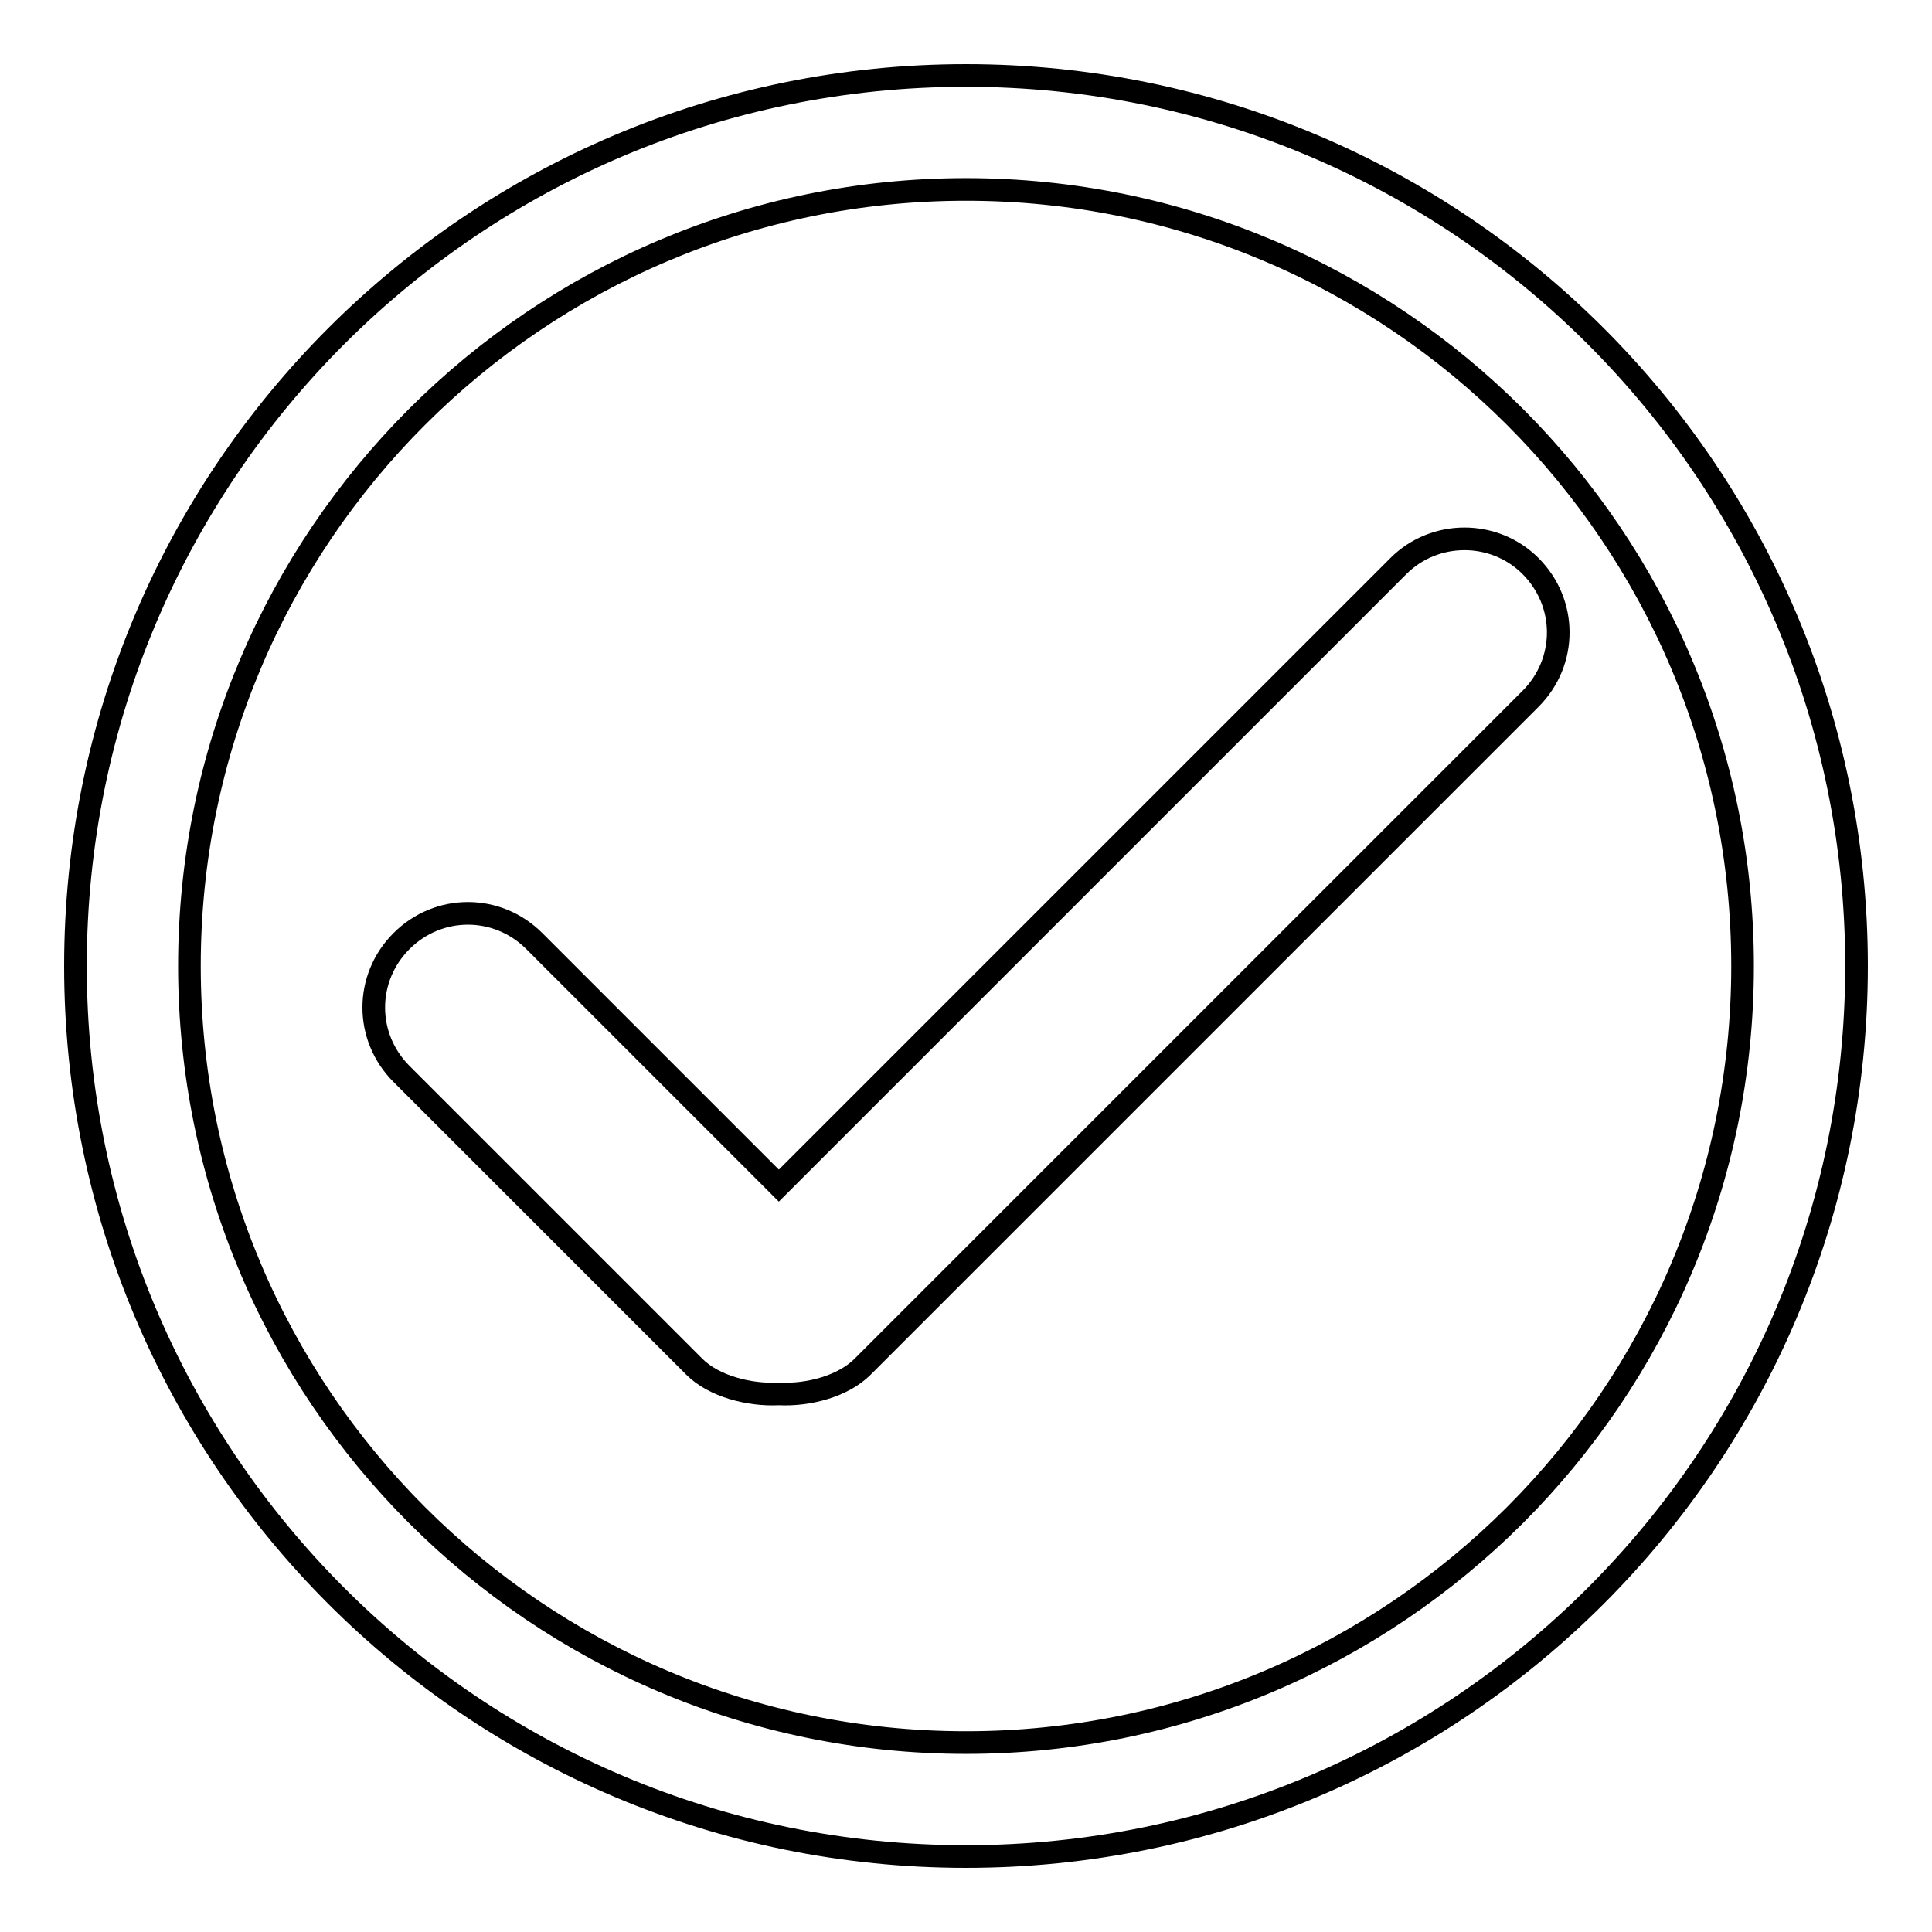
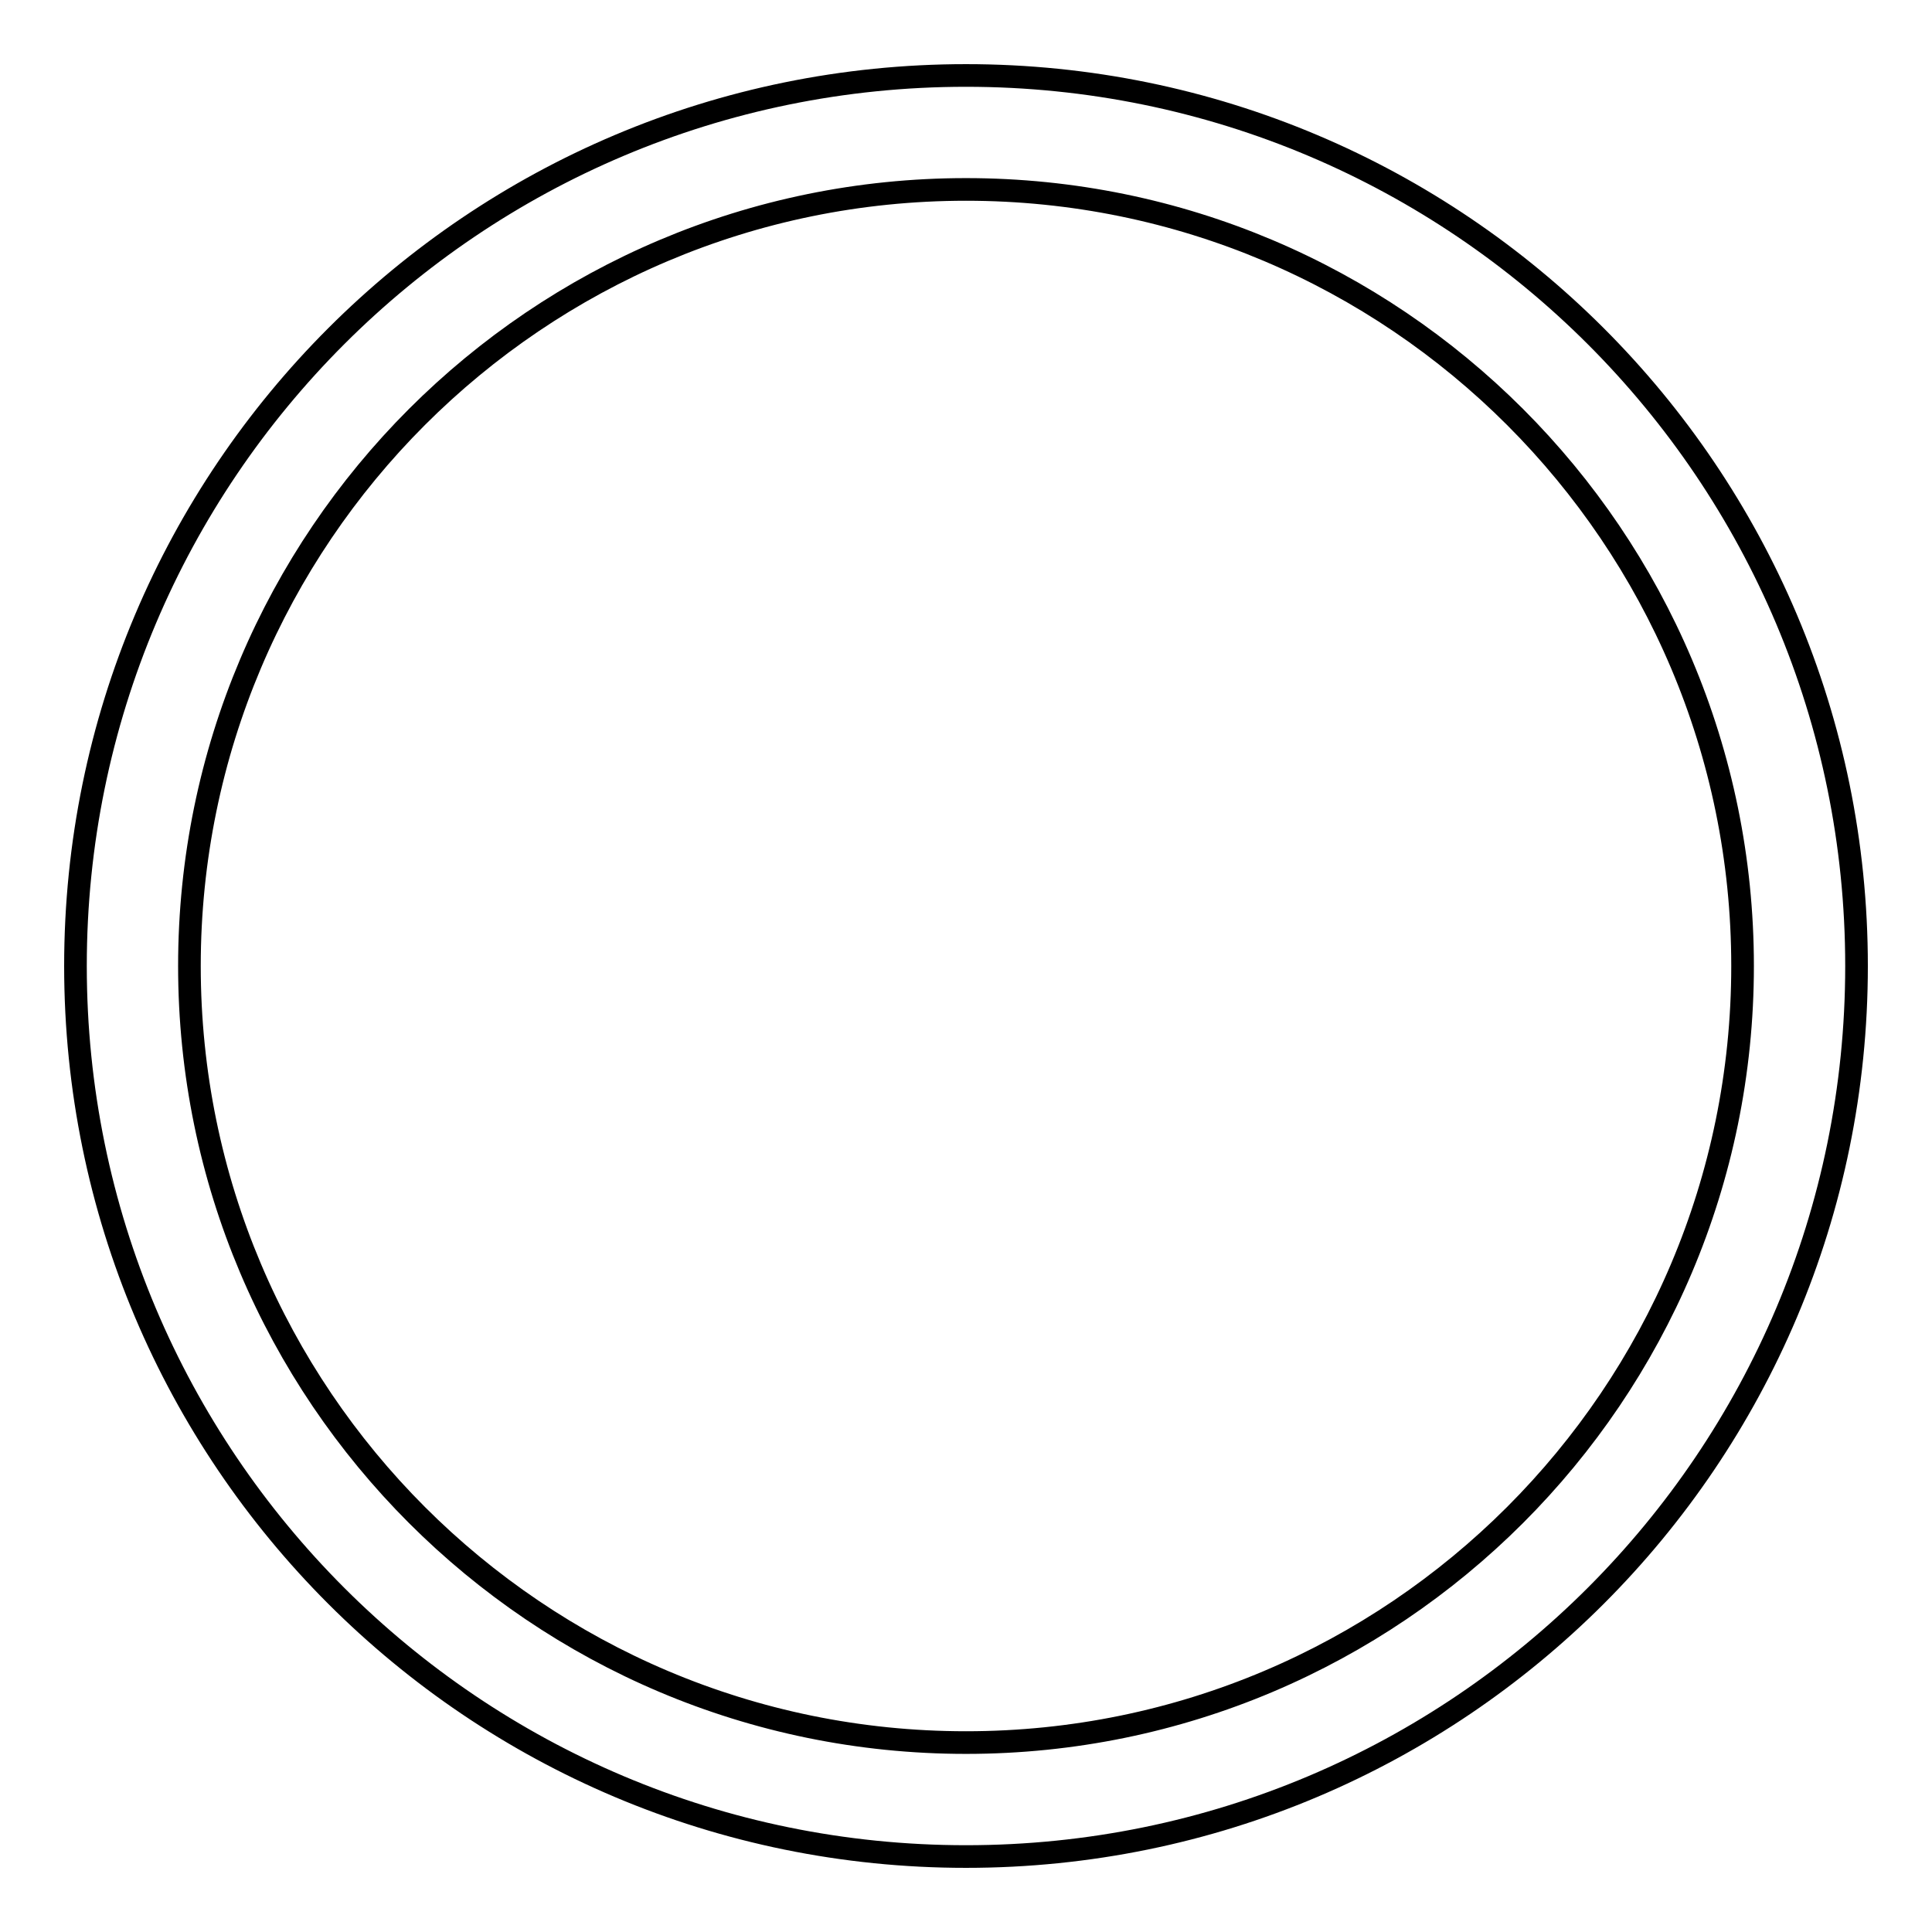
<svg xmlns="http://www.w3.org/2000/svg" version="1.1" x="0px" y="0px" viewBox="0 0 256 256" enable-background="new 0 0 256 256" xml:space="preserve">
  <g>
    <g>
-       <path stroke-width="3" fill-opacity="0" stroke="#000000" d="M185.3,75l-82.1,82.1l-32.4-32.4c-4.9-4.9-12.7-4.9-17.6,0c-4.9,4.9-4.9,12.7,0,17.6L92,181.1c2.6,2.6,7.3,3.8,11.2,3.6c3.9,0.2,8.5-1,11.1-3.6l88.5-88.5c4.9-4.9,4.9-12.7,0-17.6C198,70.2,190.1,70.2,185.3,75L185.3,75z" />
      <path stroke-width="3" fill-opacity="0" stroke="#000000" d="M128,10C62.8,10,10,62.8,10,128c0,65.2,52.8,118,118,118c65.2,0,118-52.8,118-118C246,62.8,193.2,10,128,10L128,10z M128,230.9c-56.8,0-102.9-46.1-102.9-102.9S71.2,25.1,128,25.1S230.9,71.2,230.9,128S184.8,230.9,128,230.9L128,230.9z" />
    </g>
  </g>
</svg>